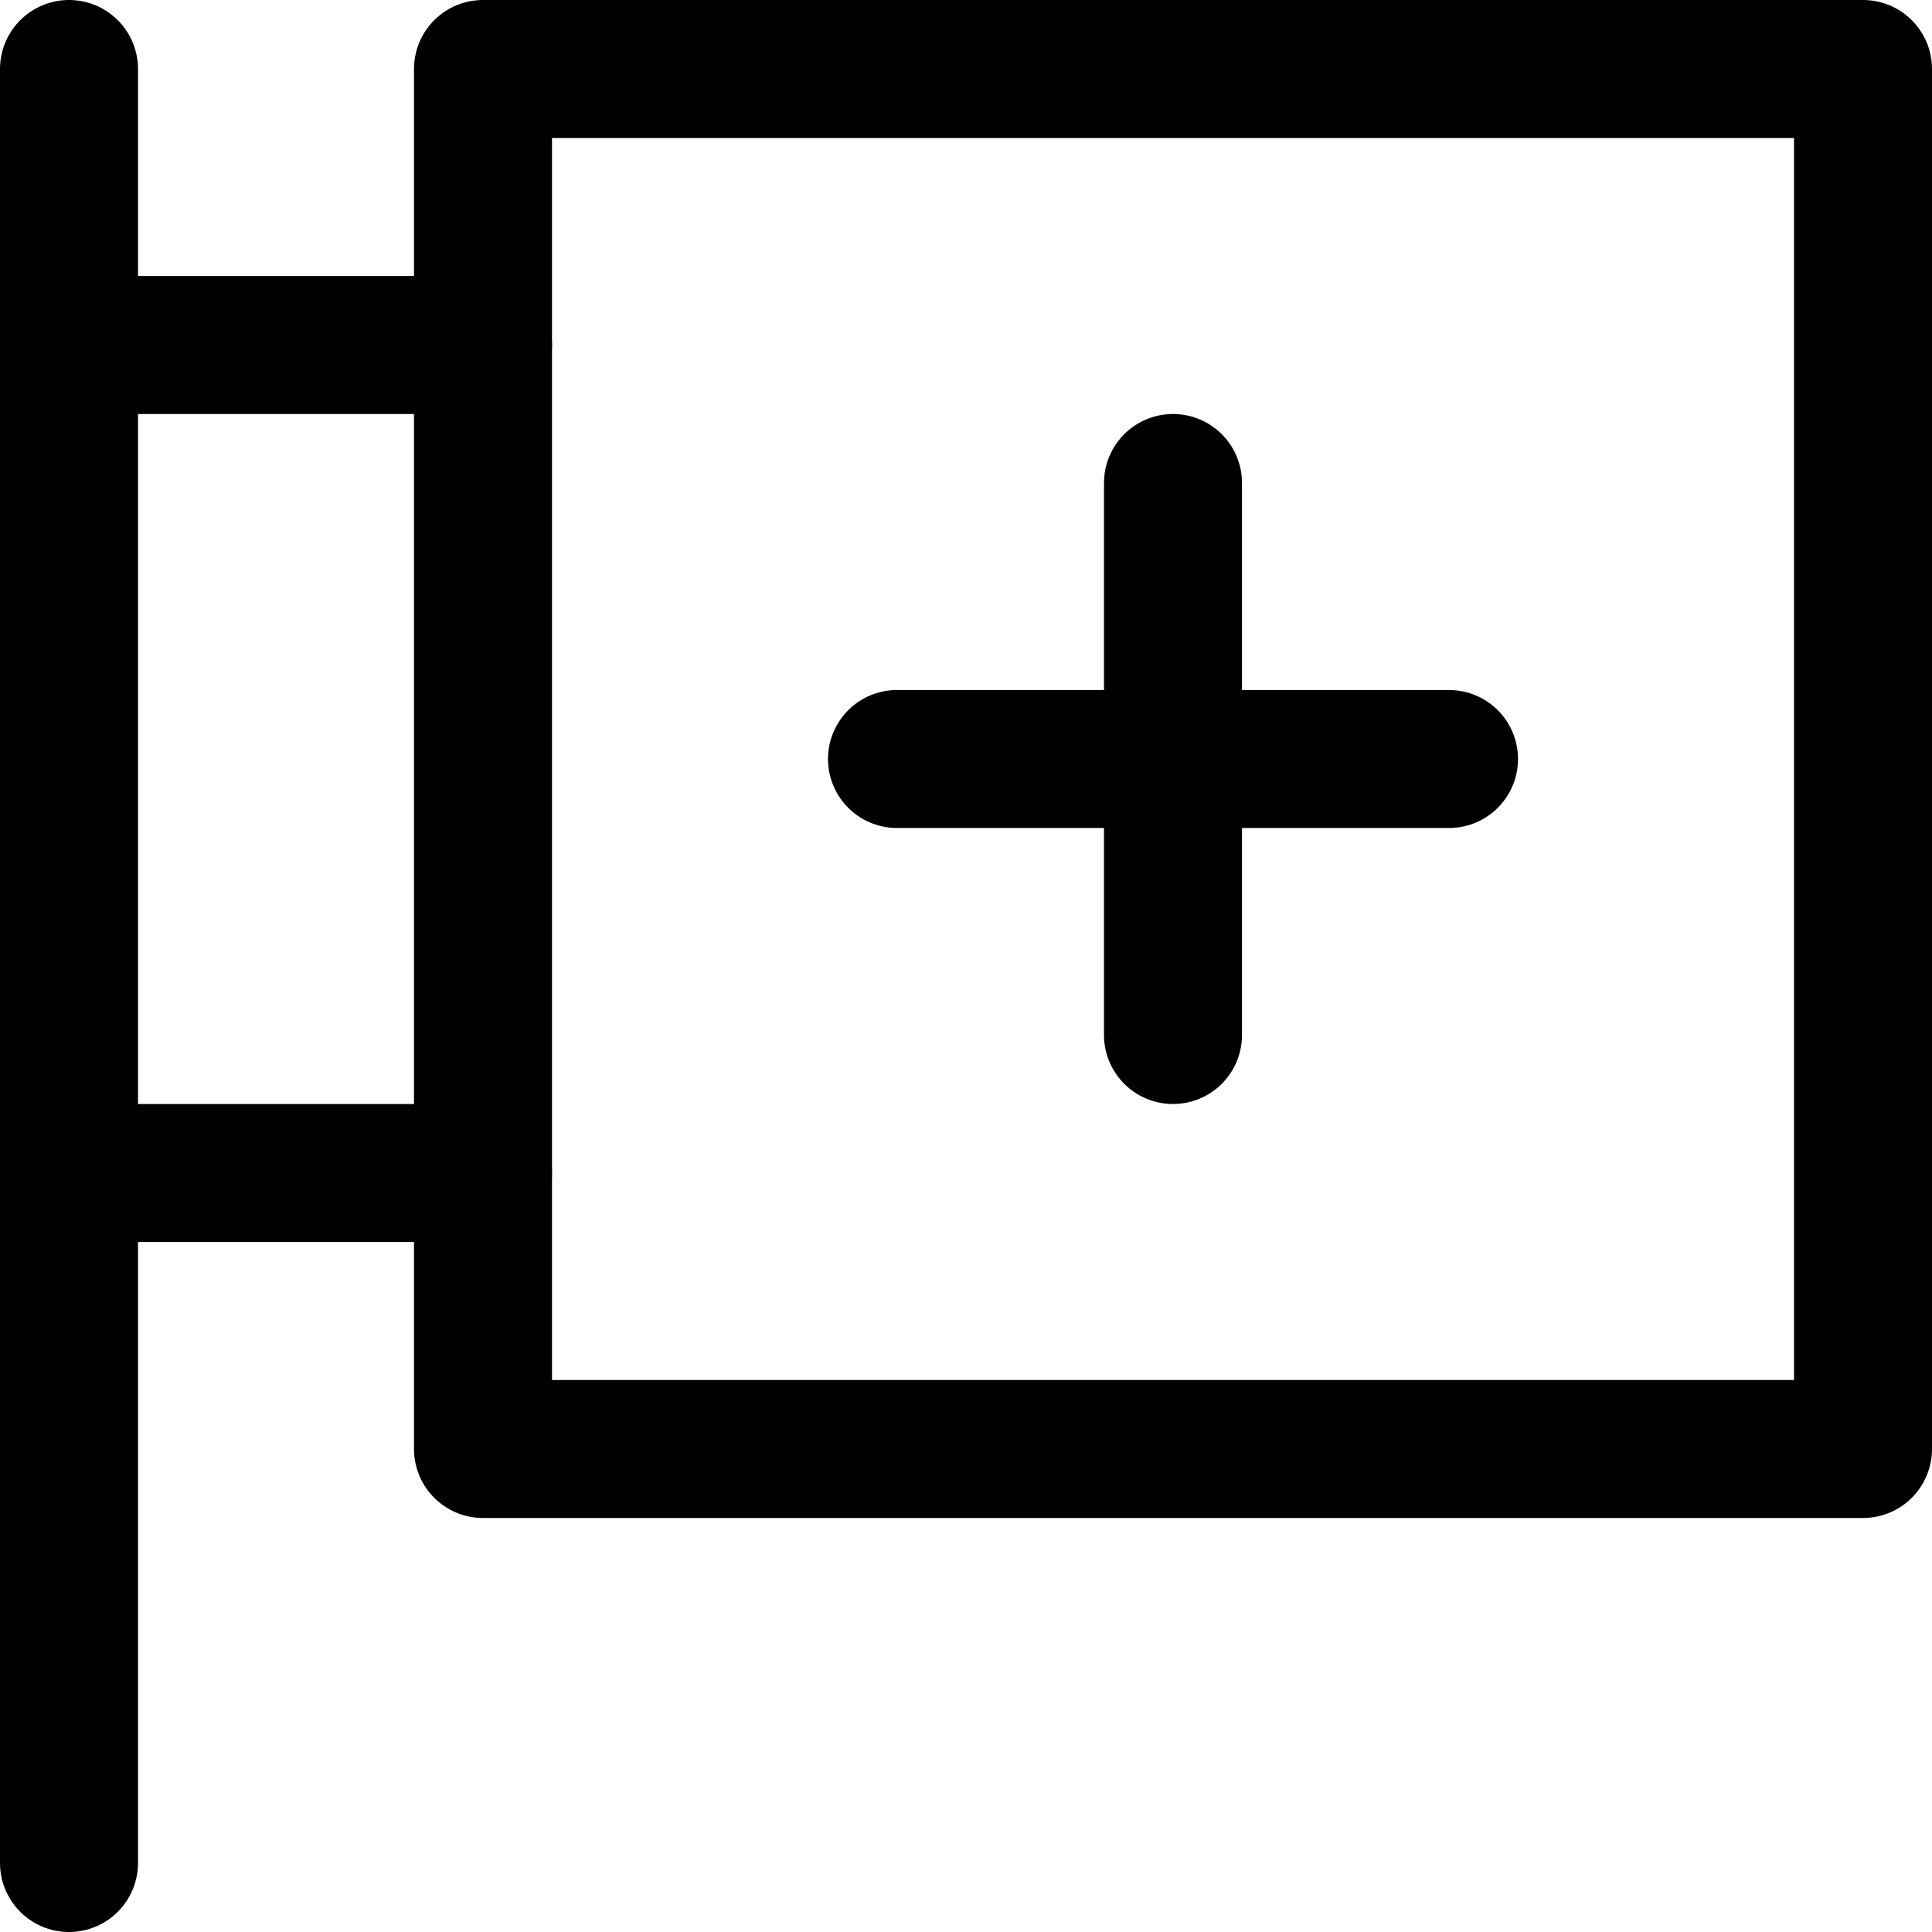
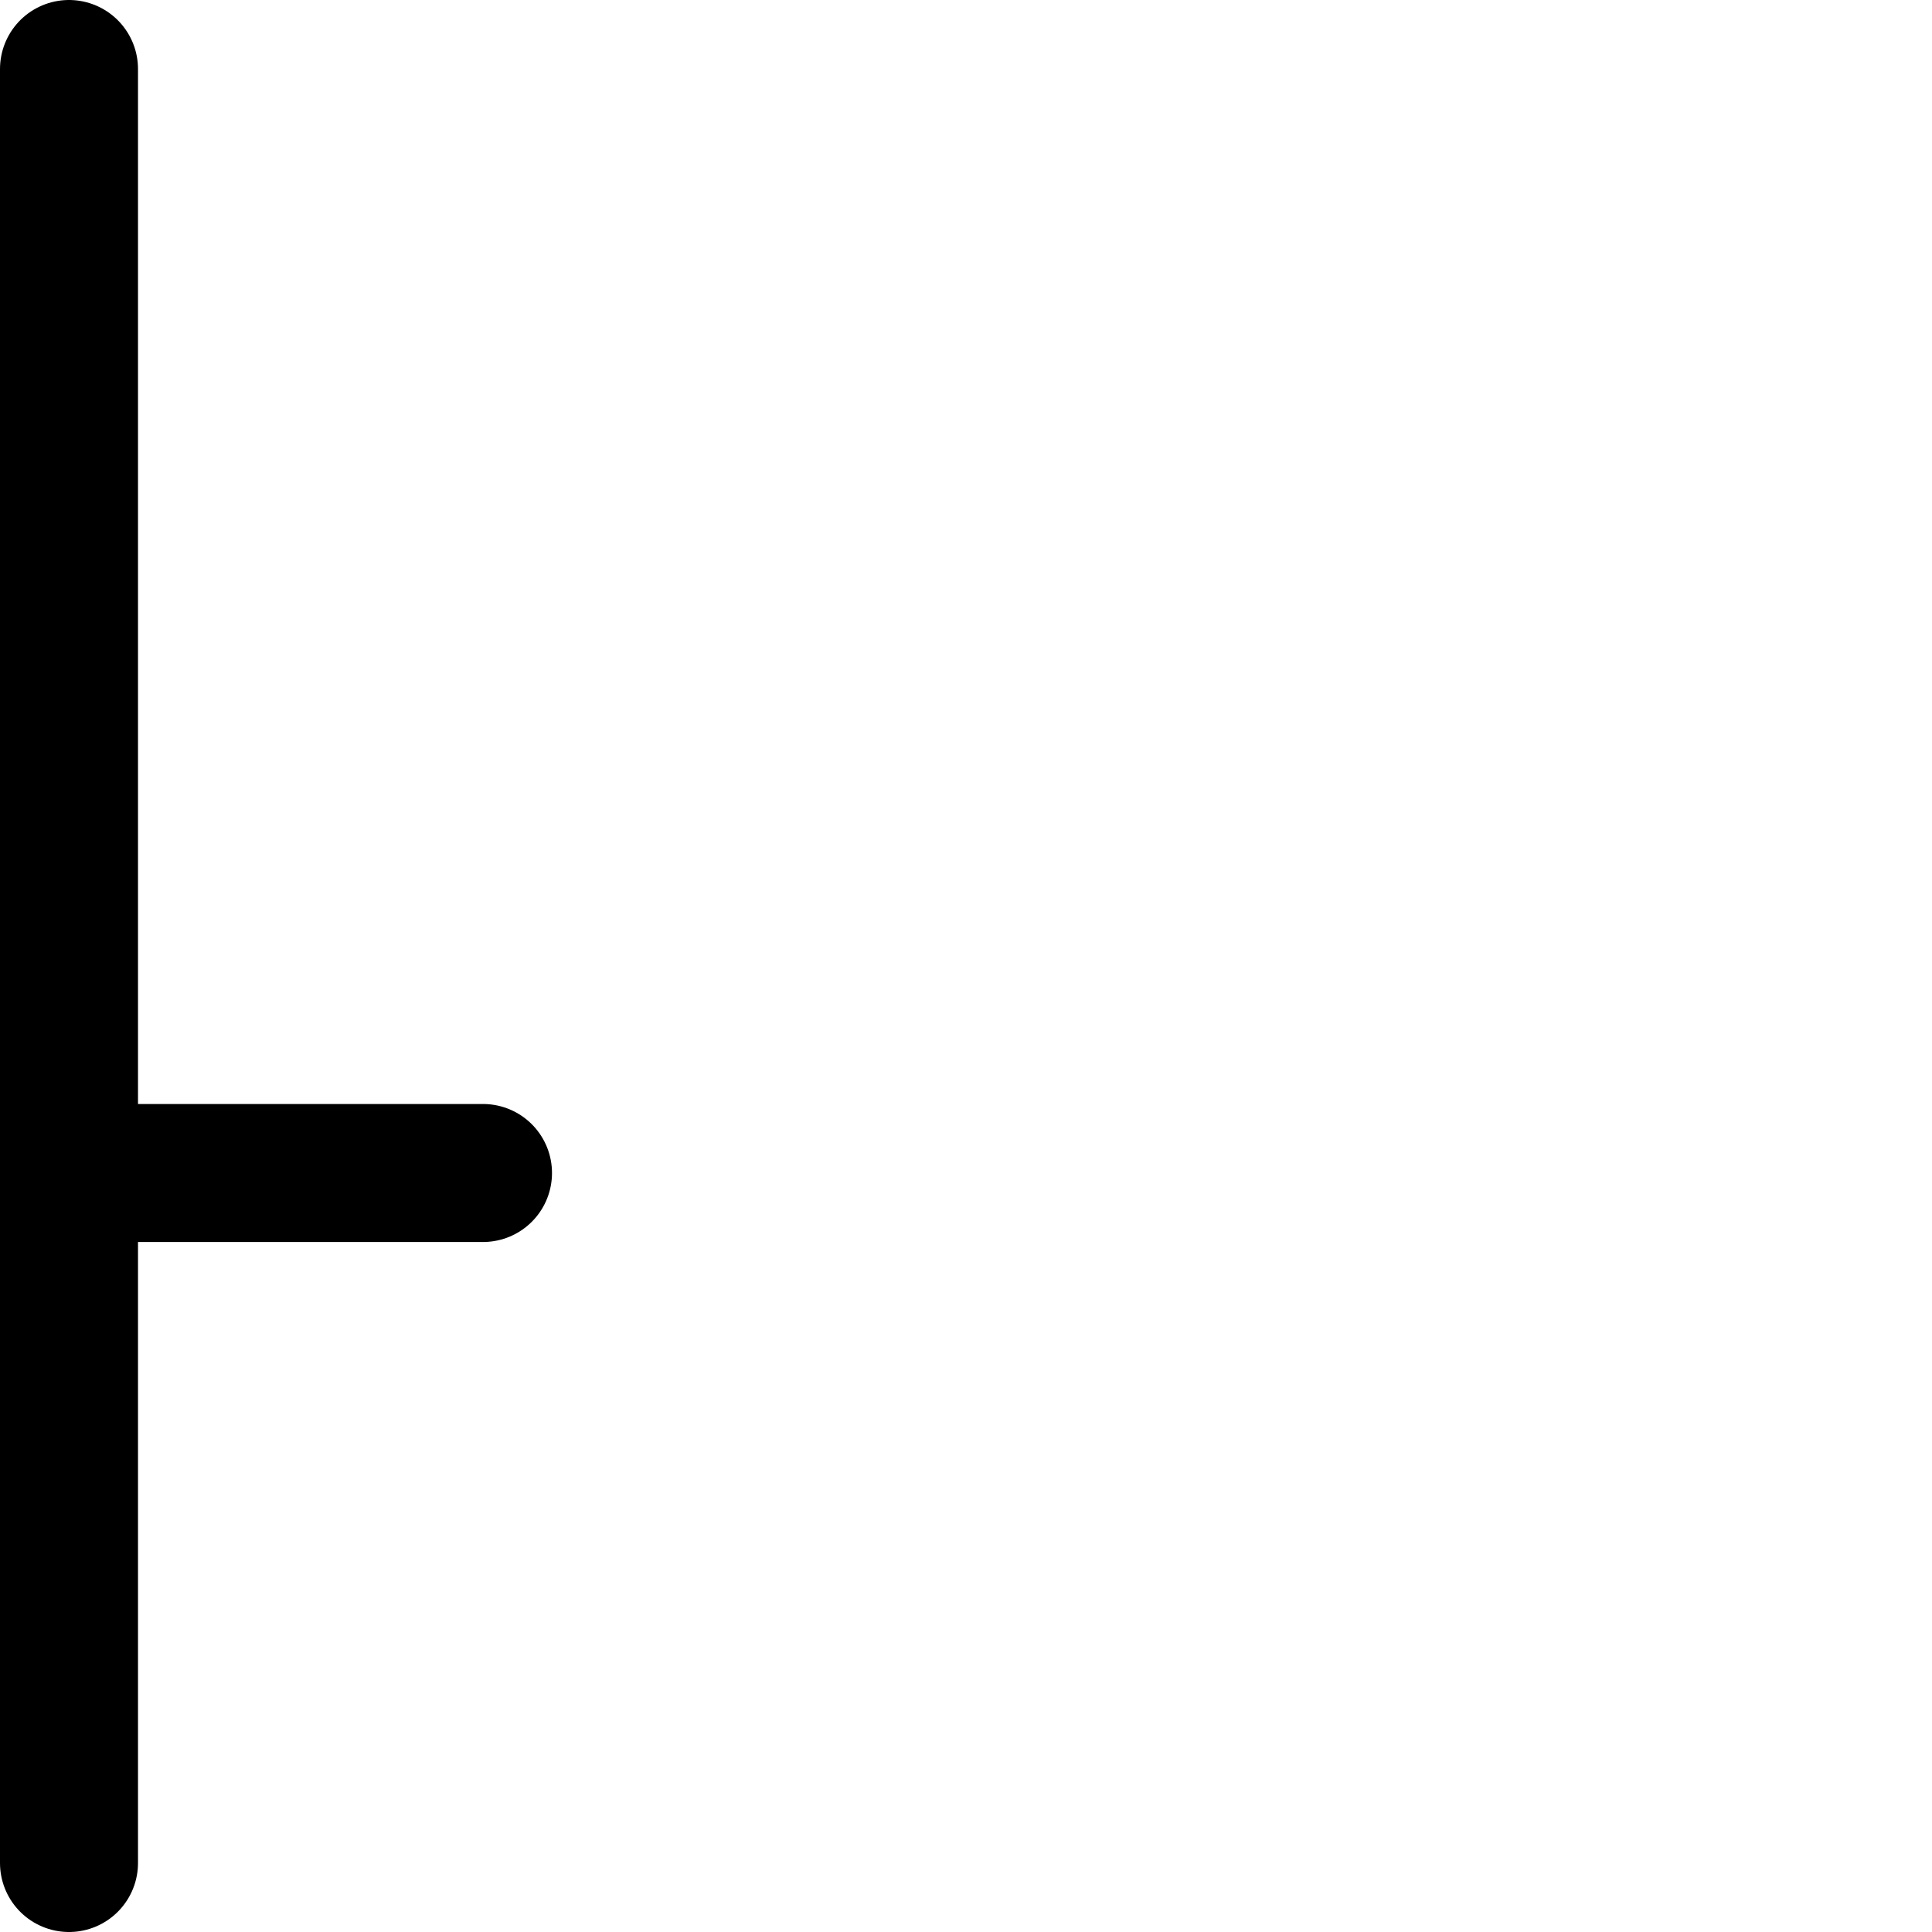
<svg xmlns="http://www.w3.org/2000/svg" viewBox="0 0 14 14">
  <g transform="matrix(1,0,0,1,0,0)">
    <g>
      <line x1="0.5" y1="0.5" x2="0.5" y2="13.5" style="fill: none;stroke: #000000;stroke-linecap: round;stroke-linejoin: round" />
-       <rect x="3.5" y="0.5" width="10" height="10" style="fill: none;stroke: #000000;stroke-linecap: round;stroke-linejoin: round" />
-       <line x1="0.5" y1="2.5" x2="3.5" y2="2.5" style="fill: none;stroke: #000000;stroke-linecap: round;stroke-linejoin: round" />
      <line x1="0.5" y1="8.5" x2="3.5" y2="8.5" style="fill: none;stroke: #000000;stroke-linecap: round;stroke-linejoin: round" />
-       <line x1="6.5" y1="5.5" x2="10.5" y2="5.5" style="fill: none;stroke: #000000;stroke-linecap: round;stroke-linejoin: round" />
-       <line x1="8.5" y1="3.5" x2="8.5" y2="7.5" style="fill: none;stroke: #000000;stroke-linecap: round;stroke-linejoin: round" />
    </g>
  </g>
</svg>